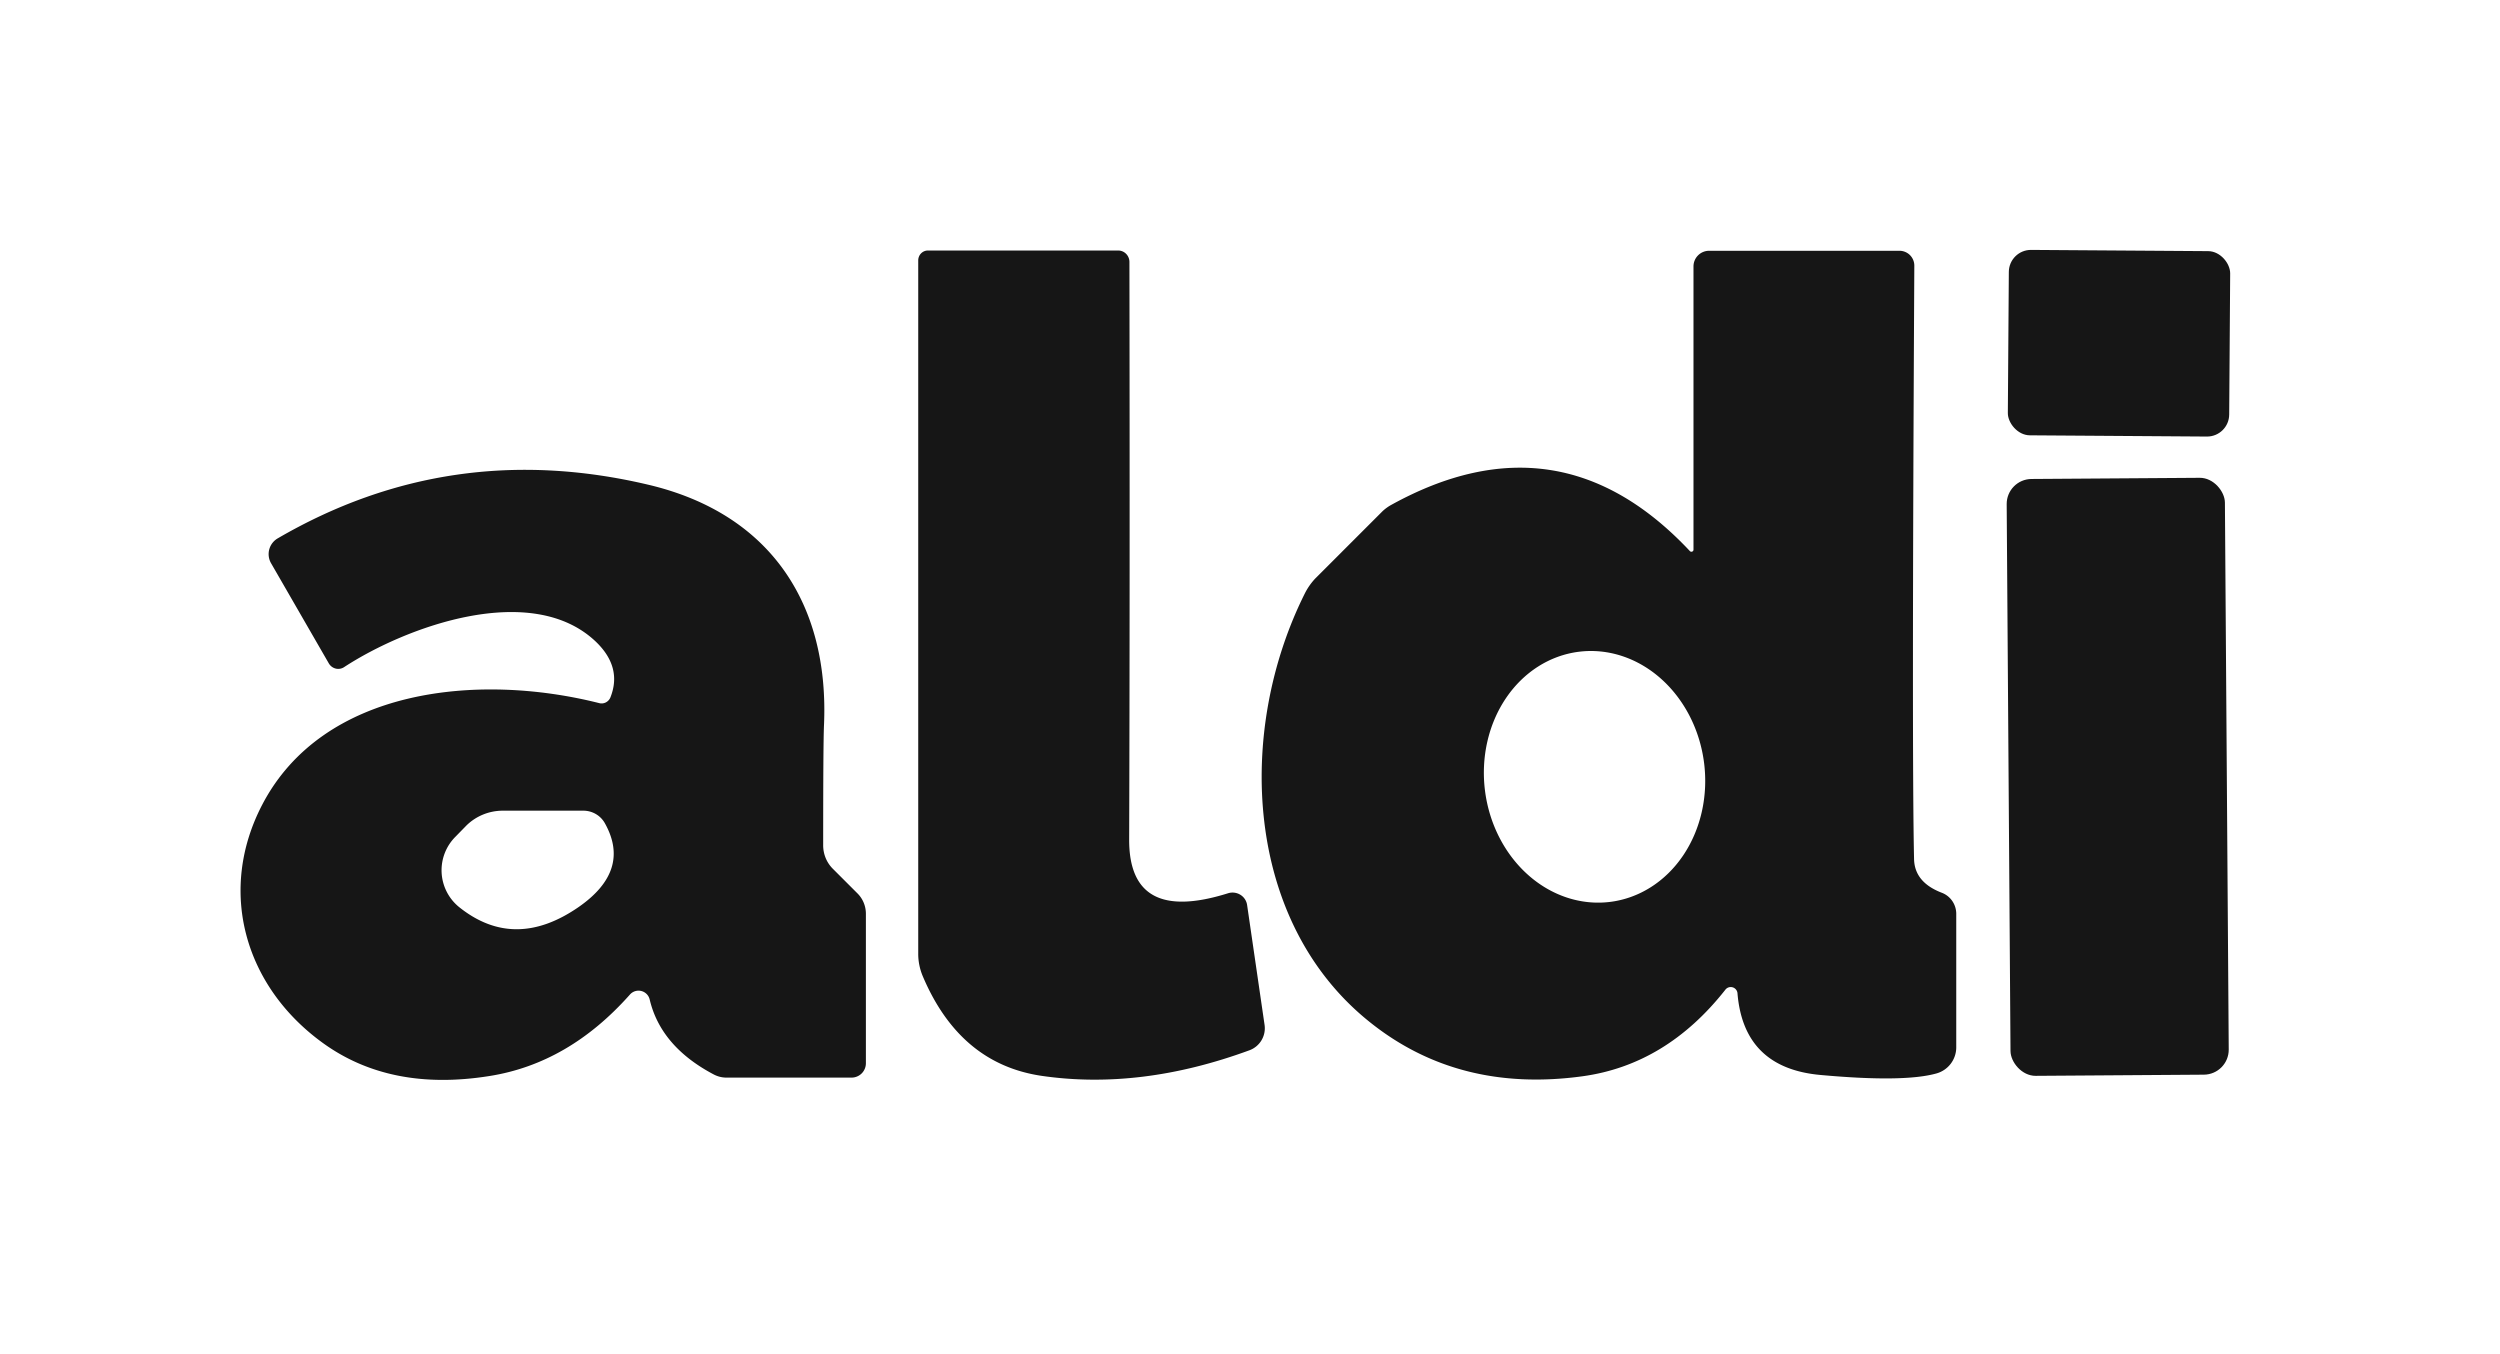
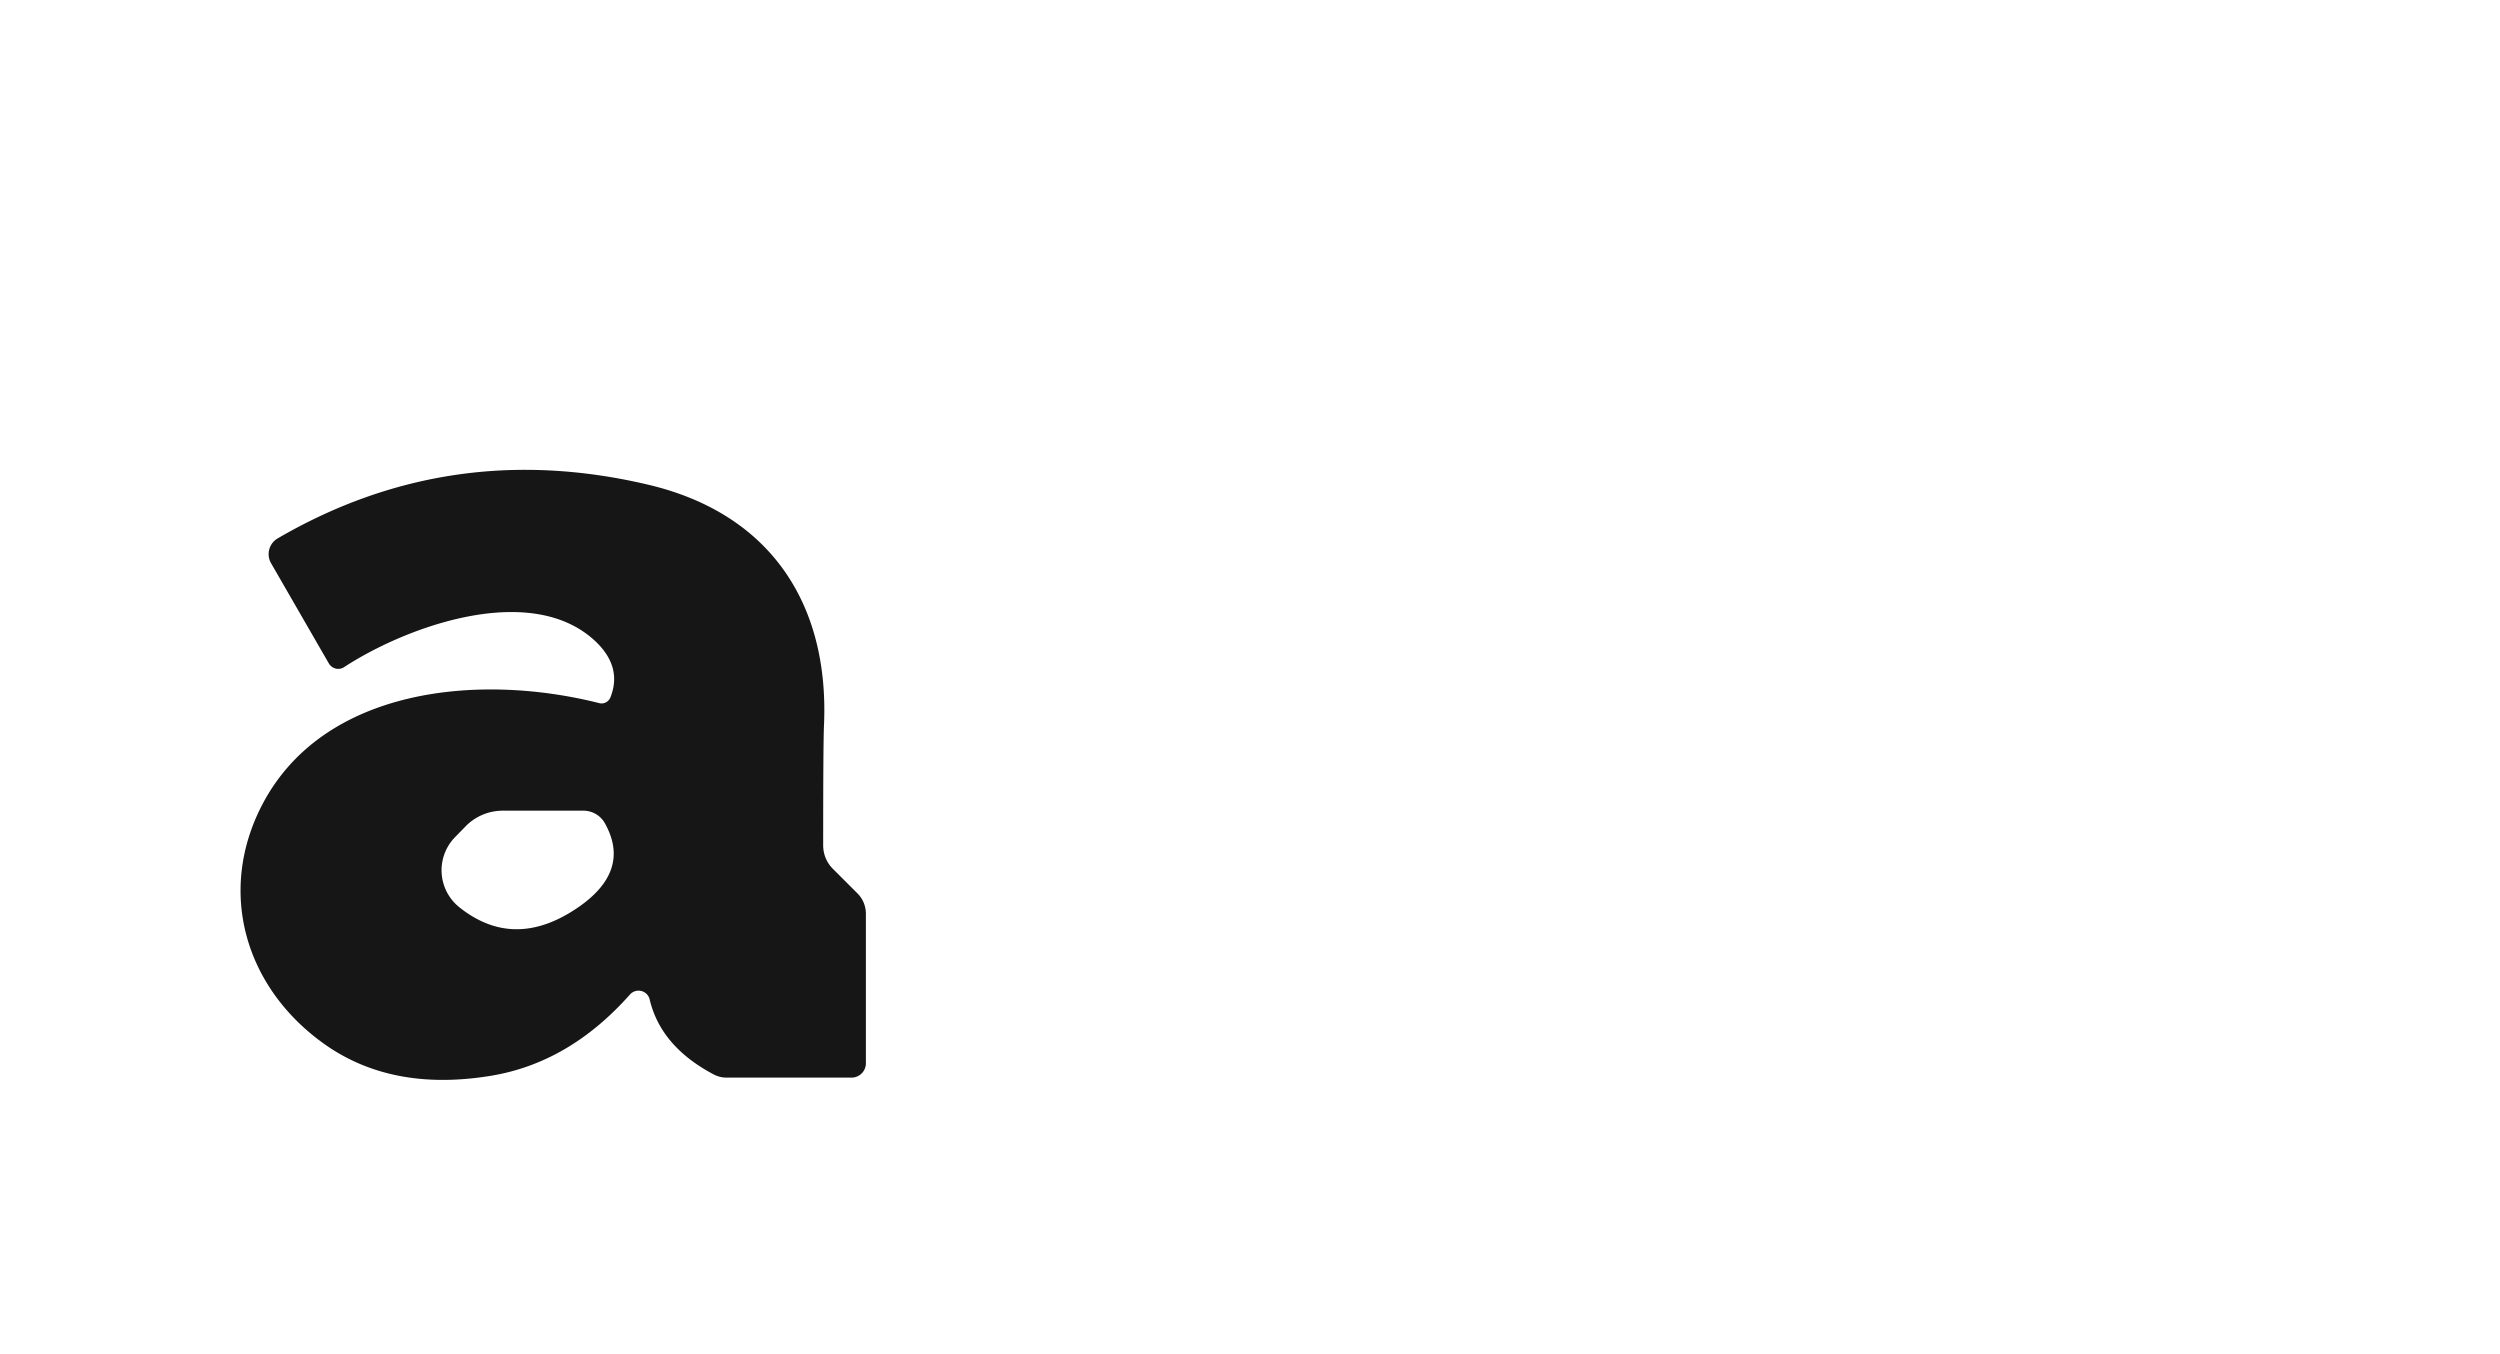
<svg xmlns="http://www.w3.org/2000/svg" version="1.1" viewBox="0.00 0.00 96.00 52.00">
-   <path fill="#161616" d="   M 43.37 10.05   Q 43.39 22.93 43.36 32.24   Q 43.35 35.50 47.16 34.30   A 0.57 0.56 -12.6 0 1 47.89 34.76   L 48.56 39.36   A 0.90 0.90 0.0 0 1 47.98 40.33   Q 43.79 41.87 39.98 41.31   Q 36.86 40.84 35.44 37.50   A 2.25 2.16 34.4 0 1 35.26 36.63   L 35.26 10.00   A 0.38 0.37 90.0 0 1 35.63 9.62   L 42.94 9.62   A 0.44 0.43 89.3 0 1 43.37 10.05   Z" />
-   <path fill="#161616" d="   M 66.72 38.15   A 0.26 0.26 0.0 0 0 66.25 38.01   Q 63.98 40.89 60.76 41.33   Q 56.00 41.98 52.59 39.24   C 47.78 35.39 47.44 28.07 50.13 22.74   A 2.53 2.33 83.2 0 1 50.52 22.20   L 53.09 19.63   A 1.69 1.67 8.6 0 1 53.42 19.39   Q 59.88 15.82 64.89 21.16   A 0.08 0.08 0.0 0 0 65.03 21.10   L 65.03 10.23   A 0.60 0.60 0.0 0 1 65.63 9.63   L 72.94 9.63   A 0.57 0.57 0.0 0 1 73.51 10.20   Q 73.41 29.03 73.50 32.99   Q 73.52 33.88 74.56 34.28   A 0.87 0.86 -79.8 0 1 75.12 35.09   L 75.12 40.22   A 1.04 1.04 0.0 0 1 74.36 41.22   Q 73.11 41.57 69.92 41.28   Q 66.96 41.02 66.72 38.15   Z   M 60.632 25.027   A 4.84 4.24 -97.1 0 0 57.023 30.354   A 4.84 4.24 -97.1 0 0 61.828 34.633   A 4.84 4.24 -97.1 0 0 65.438 29.306   A 4.84 4.24 -97.1 0 0 60.632 25.027   Z" />
-   <rect fill="#161616" x="-4.25" y="-3.56" transform="translate(81.37,13.18) rotate(0.4)" width="8.50" height="7.12" rx="0.85" />
  <path fill="#161616" d="   M 24.19 38.19   Q 21.84 40.84 18.79 41.32   Q 14.97 41.93 12.37 40.03   C 9.38 37.85 8.35 34.20 10.07 30.90   C 12.40 26.43 18.34 25.82 23.01 27.00   A 0.37 0.36 -71.8 0 0 23.44 26.78   Q 23.90 25.62 22.88 24.64   C 20.42 22.30 15.61 24.05 13.21 25.62   A 0.42 0.41 58.4 0 1 12.63 25.48   L 10.41 21.63   A 0.70 0.70 0.0 0 1 10.67 20.67   Q 17.29 16.82 24.88 18.61   C 29.61 19.72 31.86 23.23 31.64 27.88   Q 31.61 28.64 31.61 32.46   A 1.28 1.26 -67.9 0 0 31.98 33.36   L 32.93 34.31   A 1.11 1.09 -68.0 0 1 33.25 35.09   L 33.25 40.83   A 0.55 0.55 0.0 0 1 32.70 41.38   L 27.89 41.38   A 1.08 0.99 56.7 0 1 27.41 41.26   Q 25.38 40.19 24.95 38.39   A 0.44 0.44 0.0 0 0 24.19 38.19   Z   M 17.49 32.13   A 1.82 1.82 0.0 0 0 17.64 34.84   Q 19.76 36.53 22.22 34.83   Q 24.25 33.42 23.22 31.60   A 0.95 0.94 -14.7 0 0 22.40 31.13   L 19.31 31.13   A 2.01 1.98 22.5 0 0 17.91 31.70   L 17.49 32.13   Z" />
-   <rect fill="#161616" x="-4.19" y="-11.46" transform="translate(81.32,29.83) rotate(-0.4)" width="8.38" height="22.92" rx="0.96" />
</svg>